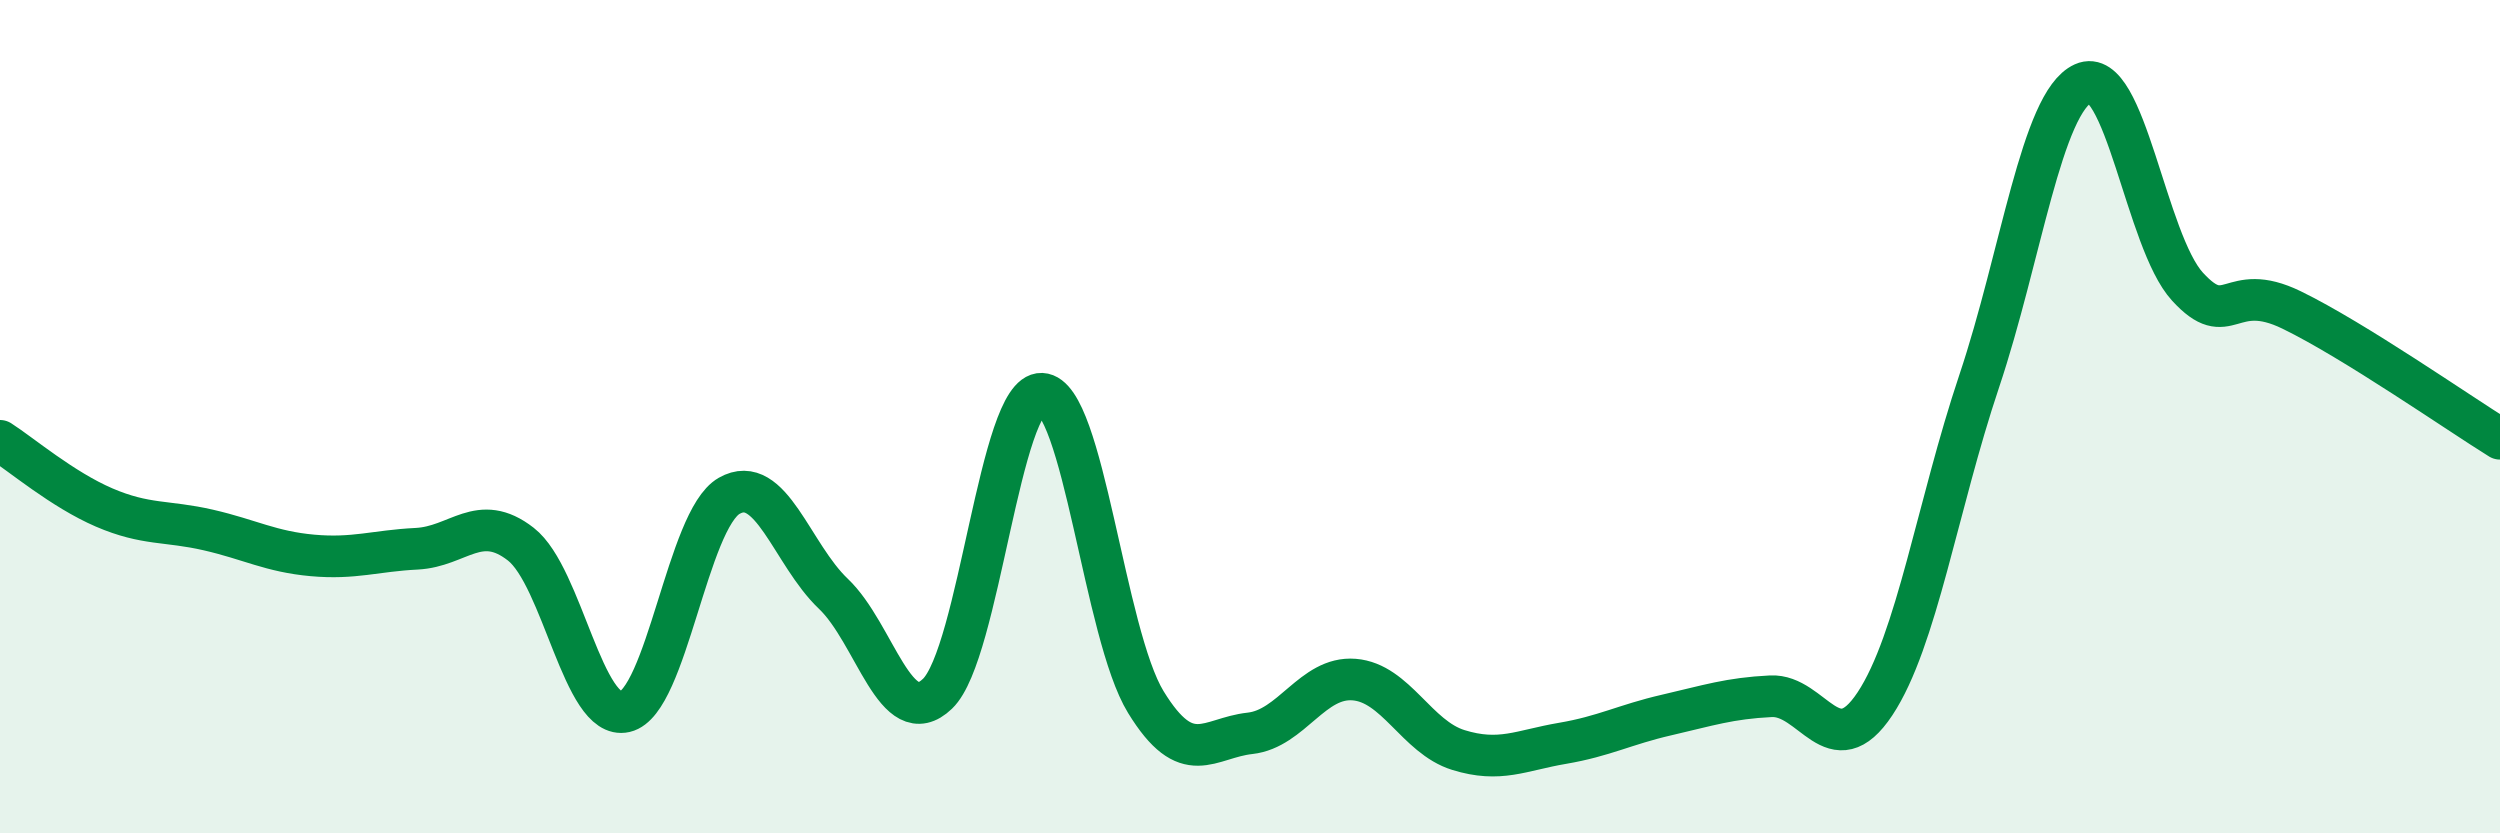
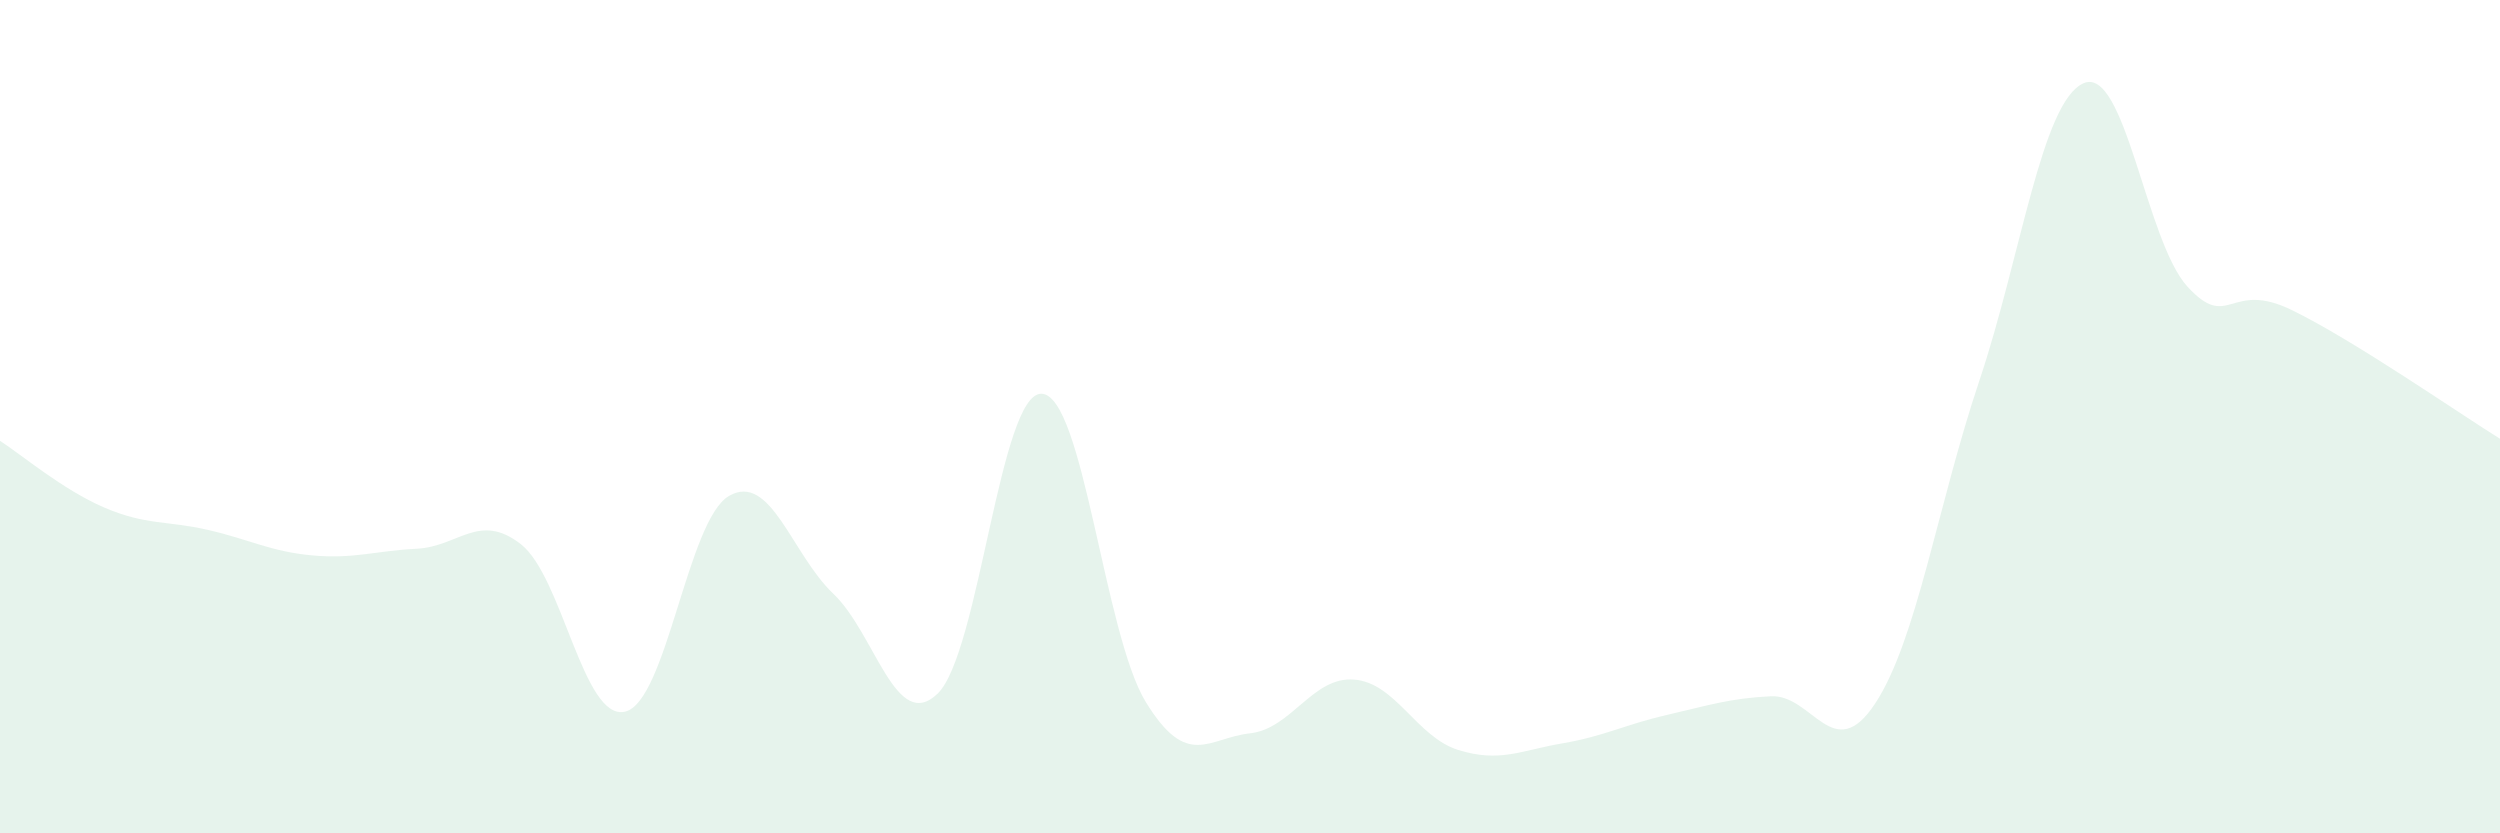
<svg xmlns="http://www.w3.org/2000/svg" width="60" height="20" viewBox="0 0 60 20">
  <path d="M 0,10.58 C 0.5,10.9 1.5,11.75 2.5,12.18 C 3.5,12.61 4,12.49 5,12.72 C 6,12.95 6.5,13.24 7.5,13.33 C 8.5,13.42 9,13.22 10,13.17 C 11,13.12 11.5,12.28 12.5,13.06 C 13.5,13.84 14,17.31 15,17.08 C 16,16.85 16.5,12.47 17.5,11.9 C 18.5,11.33 19,13.3 20,14.25 C 21,15.2 21.5,17.61 22.5,16.65 C 23.5,15.69 24,9.41 25,9.45 C 26,9.49 26.5,15.22 27.5,16.85 C 28.5,18.48 29,17.71 30,17.6 C 31,17.49 31.5,16.23 32.5,16.31 C 33.5,16.39 34,17.69 35,18 C 36,18.31 36.5,18.01 37.5,17.84 C 38.5,17.67 39,17.39 40,17.16 C 41,16.93 41.5,16.76 42.5,16.71 C 43.5,16.66 44,18.4 45,16.89 C 46,15.38 46.5,12.13 47.5,9.15 C 48.5,6.17 49,2.45 50,2 C 51,1.55 51.5,5.79 52.5,6.88 C 53.5,7.97 53.5,6.71 55,7.44 C 56.5,8.17 59,9.91 60,10.53L60 20L0 20Z" fill="#008740" opacity="0.1" stroke-linecap="round" stroke-linejoin="round" />
-   <path d="M 0,10.58 C 0.5,10.9 1.5,11.75 2.5,12.18 C 3.5,12.61 4,12.49 5,12.72 C 6,12.95 6.5,13.24 7.5,13.33 C 8.5,13.42 9,13.22 10,13.17 C 11,13.12 11.5,12.28 12.5,13.06 C 13.5,13.84 14,17.31 15,17.08 C 16,16.85 16.5,12.47 17.5,11.9 C 18.5,11.33 19,13.3 20,14.25 C 21,15.2 21.5,17.61 22.5,16.65 C 23.5,15.69 24,9.41 25,9.45 C 26,9.49 26.5,15.22 27.5,16.85 C 28.5,18.48 29,17.71 30,17.6 C 31,17.49 31.5,16.23 32.5,16.31 C 33.5,16.39 34,17.69 35,18 C 36,18.31 36.5,18.01 37.5,17.84 C 38.5,17.67 39,17.39 40,17.16 C 41,16.93 41.5,16.76 42.5,16.71 C 43.5,16.66 44,18.4 45,16.89 C 46,15.38 46.5,12.13 47.5,9.15 C 48.5,6.17 49,2.45 50,2 C 51,1.55 51.5,5.79 52.5,6.88 C 53.5,7.97 53.5,6.71 55,7.44 C 56.5,8.17 59,9.91 60,10.53" stroke="#008740" stroke-width="1" fill="none" stroke-linecap="round" stroke-linejoin="round" />
</svg>